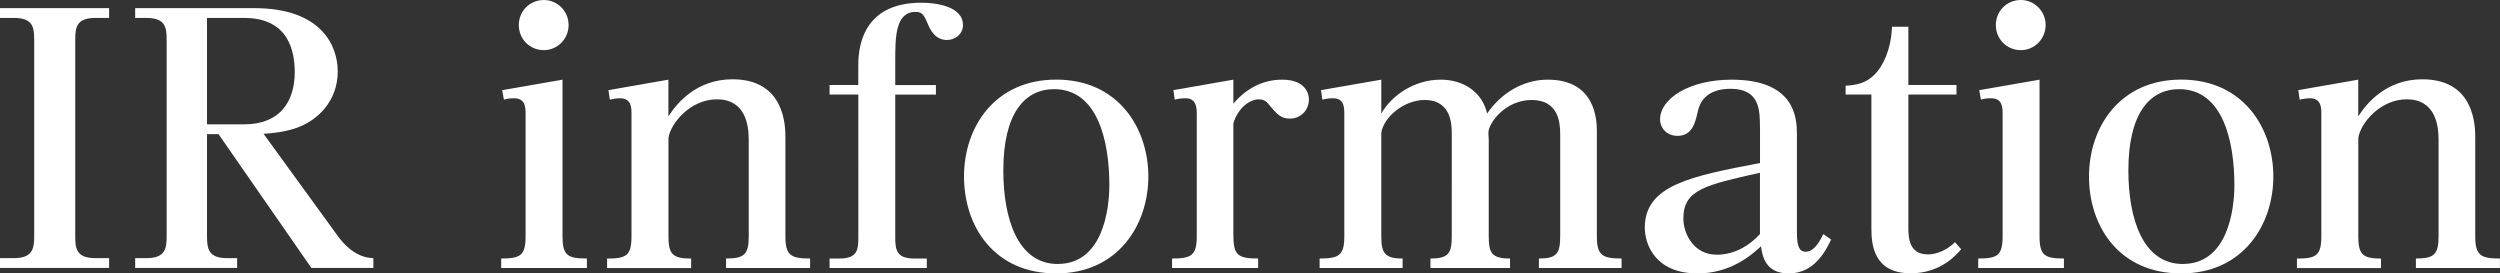
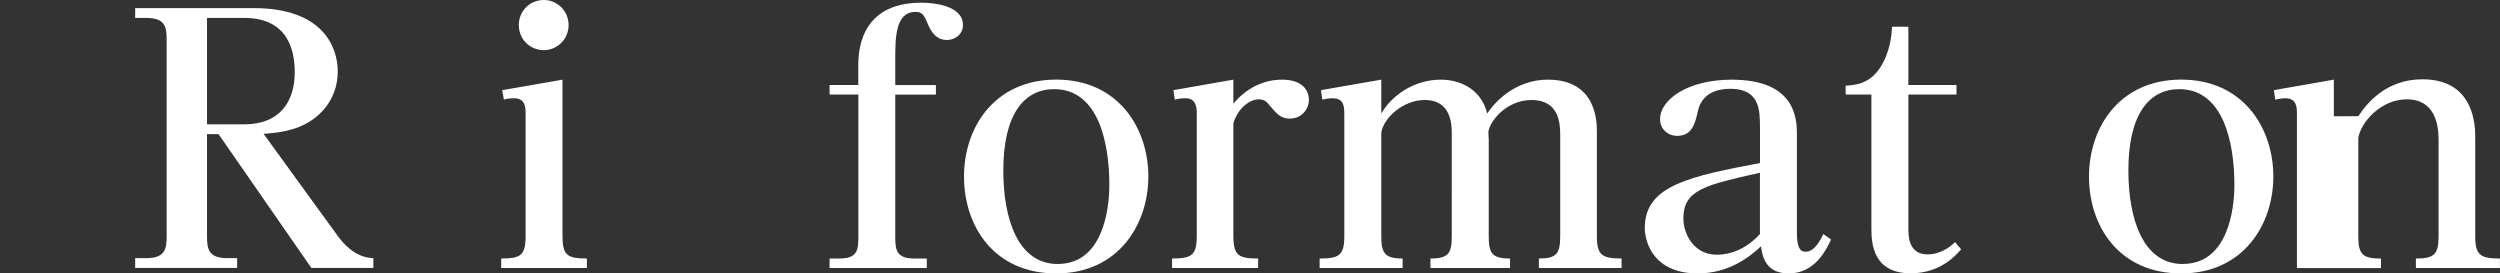
<svg xmlns="http://www.w3.org/2000/svg" viewBox="0 0 405.78 44.38">
  <rect x="0" y="0" width="405.78" height="44.38" fill="#333333" stroke="none" />
  <defs>
    <style>.d{fill:#fff;}</style>
  </defs>
  <g id="a" />
  <g id="b">
    <g id="c">
      <g>
-         <path class="d" d="M17.71,1.32v1.59h-2.2c-3.08,0-3.3,1.48-3.3,3.63v31.73c0,2.09,.17,3.63,3.3,3.63h2.2v1.59H0v-1.59H2.25c3.13,0,3.3-1.65,3.3-3.63V6.54c0-2.09-.16-3.63-3.3-3.63H0V1.32H17.71Z" />
        <path class="d" d="M55.05,38.6c.44,.55,2.42,3.24,5.55,3.3v1.59h-10.06l-15.07-21.72h-1.87v16.5c0,2.14,.22,3.63,3.3,3.63h1.59v1.59H21.94v-1.59h1.81c3.13,0,3.3-1.59,3.3-3.63V6.54c0-2.09-.17-3.63-3.3-3.63h-1.81V1.32h19.3c11.05,0,13.58,6.21,13.58,10.28,0,4.78-3.24,8.03-6.93,9.24-2.03,.66-3.74,.77-5.11,.88l12.26,16.88Zm-15.4-18.42c5.83,0,8.19-3.74,8.19-8.47,0-3.3-.94-8.8-8.19-8.8h-6.05V20.18h6.05Z" />
        <path class="d" d="M91.3,38.33c0,3.13,.82,3.63,3.96,3.63v1.54h-13.91v-1.54c3.13,0,3.96-.49,3.96-3.63V18.48c0-1.1-.06-2.53-1.87-2.53-.6,0-1.1,.05-1.65,.22l-.28-1.54,9.79-1.7v25.41Zm.99-34.26c0,2.31-1.87,4.07-4.01,4.07-2.31,0-4.07-1.81-4.07-4.07s1.76-4.07,4.07-4.07c2.15,0,4.01,1.76,4.01,4.07Z" />
-         <path class="d" d="M108.51,18.86c1.37-2.14,4.56-5.99,10.39-5.99,8.58,0,8.58,7.75,8.58,9.46v16c0,3.13,.88,3.63,4.01,3.63v1.54h-13.64v-1.54c2.97,0,3.68-.66,3.68-3.63v-15.67c0-2.47-.6-6.54-5.17-6.54-4.23,0-7.48,3.79-7.86,6.27v15.95c0,2.91,.66,3.63,3.68,3.63v1.54h-13.64v-1.54c3.13,0,3.96-.49,3.96-3.63V18.53c0-1.04,0-2.58-1.87-2.58-.6,0-1.1,.11-1.65,.22l-.22-1.54,9.73-1.7v5.94Z" />
        <path class="d" d="M139.31,13.8v-3.02c0-1.98,0-10.34,10.23-10.34,2.14,0,6.76,.49,6.76,3.63,0,1.54-1.37,2.42-2.58,2.42-1.98,0-2.75-1.7-3.19-2.75-.55-1.32-.88-1.81-1.92-1.81-3.3,0-3.3,4.18-3.3,7.92v3.96h6.6v1.54h-6.6v23.15c0,2.09,.22,3.46,3.08,3.46h2.04v1.54h-15.78v-1.54h1.59c2.91,0,3.08-1.37,3.08-3.46V15.34h-4.67v-1.54h4.67Z" />
        <path class="d" d="M171.43,12.92c10.12,0,14.96,7.92,14.96,15.73s-4.89,15.73-14.96,15.73-14.96-7.64-14.96-15.73,5.06-15.73,14.96-15.73Zm.27,29.92c7.2,0,8.36-8.63,8.36-12.81,0-7.09-1.87-15.56-8.96-15.56-4.84,0-8.25,4.01-8.25,13.2,0,7.75,2.31,15.18,8.85,15.18Z" />
        <path class="d" d="M200.2,38.33c0,3.13,.82,3.63,4.01,3.63v1.54h-13.97v-1.54c3.13,0,4.01-.49,4.01-3.63V18.48c0-.93-.05-2.53-1.81-2.53-.6,0-1.1,.05-1.76,.22l-.22-1.54,9.73-1.7v3.9c2.03-2.42,4.73-3.9,7.92-3.9,3.35,0,4.34,1.81,4.34,3.24,0,1.59-1.21,3.08-3.08,3.08-1.43,0-2.04-.66-3.3-2.14-.33-.44-.77-.99-1.76-.99-1.38,0-3.35,1.32-4.12,3.9v18.31Z" />
        <path class="d" d="M224.23,18.37c1.7-2.91,5.33-5.44,9.62-5.44,3.79,0,6.76,2.09,7.53,5.5,2.25-3.3,5.83-5.5,9.84-5.5,7.86,0,7.97,6.71,7.97,8.41v16.99c0,3.08,.83,3.63,4.01,3.63v1.54h-13.42v-1.54c2.86,0,3.46-.77,3.46-3.63V21.78c0-1.87-.28-5.55-4.62-5.55s-7.04,3.79-7.04,5.33c0,.16,.06,.93,.06,1.1v15.67c0,2.75,.49,3.63,3.46,3.63v1.54h-12.92v-1.54c2.97,0,3.46-.88,3.46-3.63V21.78c0-1.43,0-5.55-4.4-5.55-3.35,0-6.65,2.75-7.04,5.33v16.77c0,2.75,.55,3.63,3.46,3.63v1.54h-13.47v-1.54c3.13,0,4.01-.49,4.01-3.63V18.48c0-1.48-.22-2.53-1.92-2.53-.66,0-1.16,.11-1.65,.22l-.22-1.54,9.79-1.7v5.44Z" />
        <path class="d" d="M285.66,20.62c0-2.75-.05-6.21-4.78-6.21-1.71,0-4.56,.44-5.28,3.57-.44,1.98-.93,4.07-3.35,4.07-1.59,0-2.8-1.15-2.8-2.69,0-3.3,4.67-6.43,11.6-6.43,10.34,0,10.61,6.27,10.61,8.85v15.89c0,2.31,.38,3.19,1.43,3.19,1.43,0,2.37-1.87,2.86-2.86l1.26,.88c-.77,1.59-2.58,5.5-6.87,5.5-3.79,0-4.29-2.8-4.51-4.4-1.65,1.54-5.06,4.4-10.28,4.4-6.98,0-8.58-4.84-8.58-7.42,0-6.93,7.53-8.36,18.7-10.5v-5.83Zm0,7.42c-8.85,1.98-12.43,2.75-12.43,7.42,0,2.58,1.76,5.88,5.39,5.88,.77,0,3.96,0,7.04-3.35v-9.95Z" />
        <path class="d" d="M309.75,4.34V13.8h7.81v1.54h-7.81v21.61c0,1.37,0,4.34,3.13,4.34,.44,0,2.36,0,4.45-1.98l.99,1.15c-.77,.88-3.3,3.9-8.19,3.9-6.05,0-6.38-4.73-6.38-7.26V15.34h-4.18v-1.43c1.38-.11,3.74-.16,5.55-2.86,1.76-2.64,1.92-5.61,1.98-6.71h2.64Z" />
-         <path class="d" d="M331.04,38.33c0,3.13,.83,3.63,3.96,3.63v1.54h-13.91v-1.54c3.13,0,3.96-.49,3.96-3.63V18.48c0-1.1-.06-2.53-1.87-2.53-.6,0-1.1,.05-1.65,.22l-.28-1.54,9.79-1.7v25.41Zm.99-34.26c0,2.31-1.87,4.07-4.01,4.07-2.31,0-4.07-1.81-4.07-4.07s1.76-4.07,4.07-4.07c2.14,0,4.01,1.76,4.01,4.07Z" />
        <path class="d" d="M354.03,12.92c10.12,0,14.96,7.92,14.96,15.73s-4.89,15.73-14.96,15.73-14.96-7.64-14.96-15.73,5.06-15.73,14.96-15.73Zm.28,29.92c7.2,0,8.36-8.63,8.36-12.81,0-7.09-1.87-15.56-8.96-15.56-4.84,0-8.25,4.01-8.25,13.2,0,7.75,2.31,15.18,8.85,15.18Z" />
-         <path class="d" d="M382.79,18.86c1.38-2.14,4.56-5.99,10.39-5.99,8.58,0,8.58,7.75,8.58,9.46v16c0,3.13,.88,3.63,4.01,3.63v1.54h-13.64v-1.54c2.97,0,3.68-.66,3.68-3.63v-15.67c0-2.47-.6-6.54-5.17-6.54-4.23,0-7.48,3.79-7.86,6.27v15.95c0,2.91,.66,3.63,3.68,3.63v1.54h-13.64v-1.54c3.13,0,3.96-.49,3.96-3.63V18.53c0-1.04,0-2.58-1.87-2.58-.61,0-1.1,.11-1.65,.22l-.22-1.54,9.73-1.7v5.94Z" />
+         <path class="d" d="M382.79,18.86c1.38-2.14,4.56-5.99,10.39-5.99,8.58,0,8.58,7.75,8.58,9.46v16c0,3.13,.88,3.63,4.01,3.63v1.54h-13.64v-1.54c2.97,0,3.68-.66,3.68-3.63v-15.67c0-2.47-.6-6.54-5.17-6.54-4.23,0-7.48,3.79-7.86,6.27v15.95c0,2.91,.66,3.63,3.68,3.63v1.54h-13.64v-1.54V18.53c0-1.04,0-2.58-1.87-2.58-.61,0-1.1,.11-1.65,.22l-.22-1.54,9.73-1.7v5.94Z" />
      </g>
    </g>
  </g>
</svg>